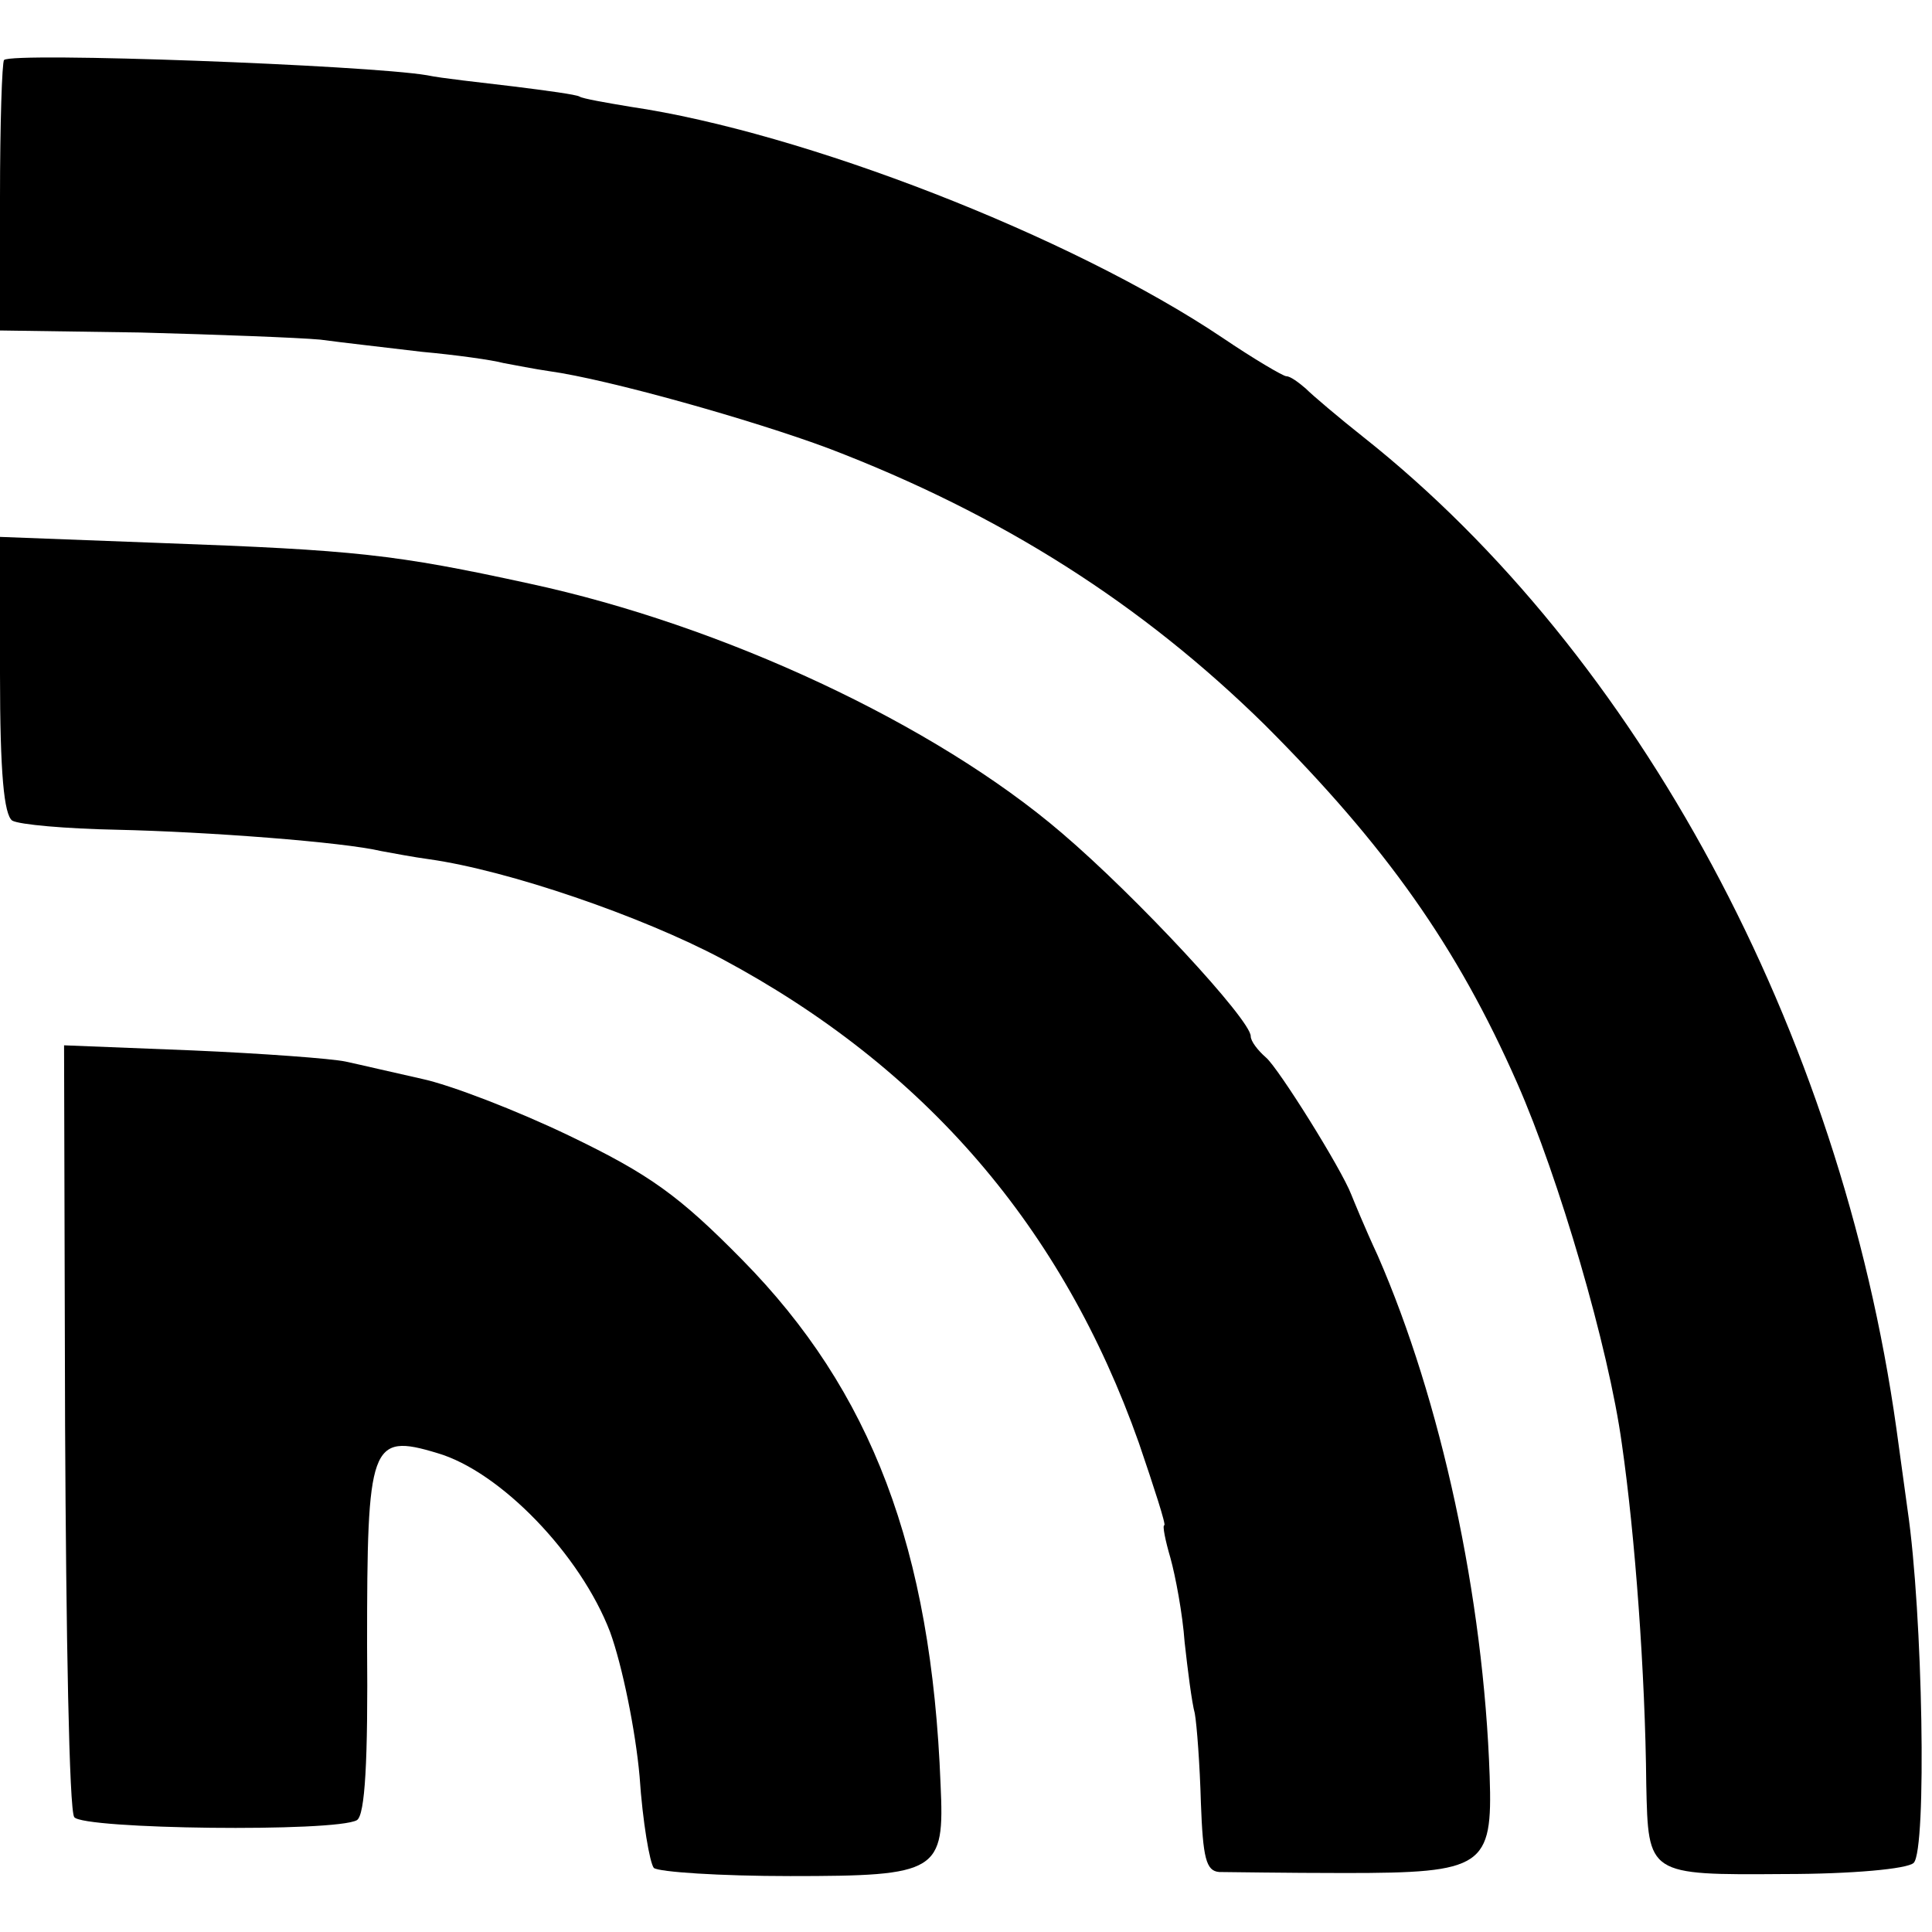
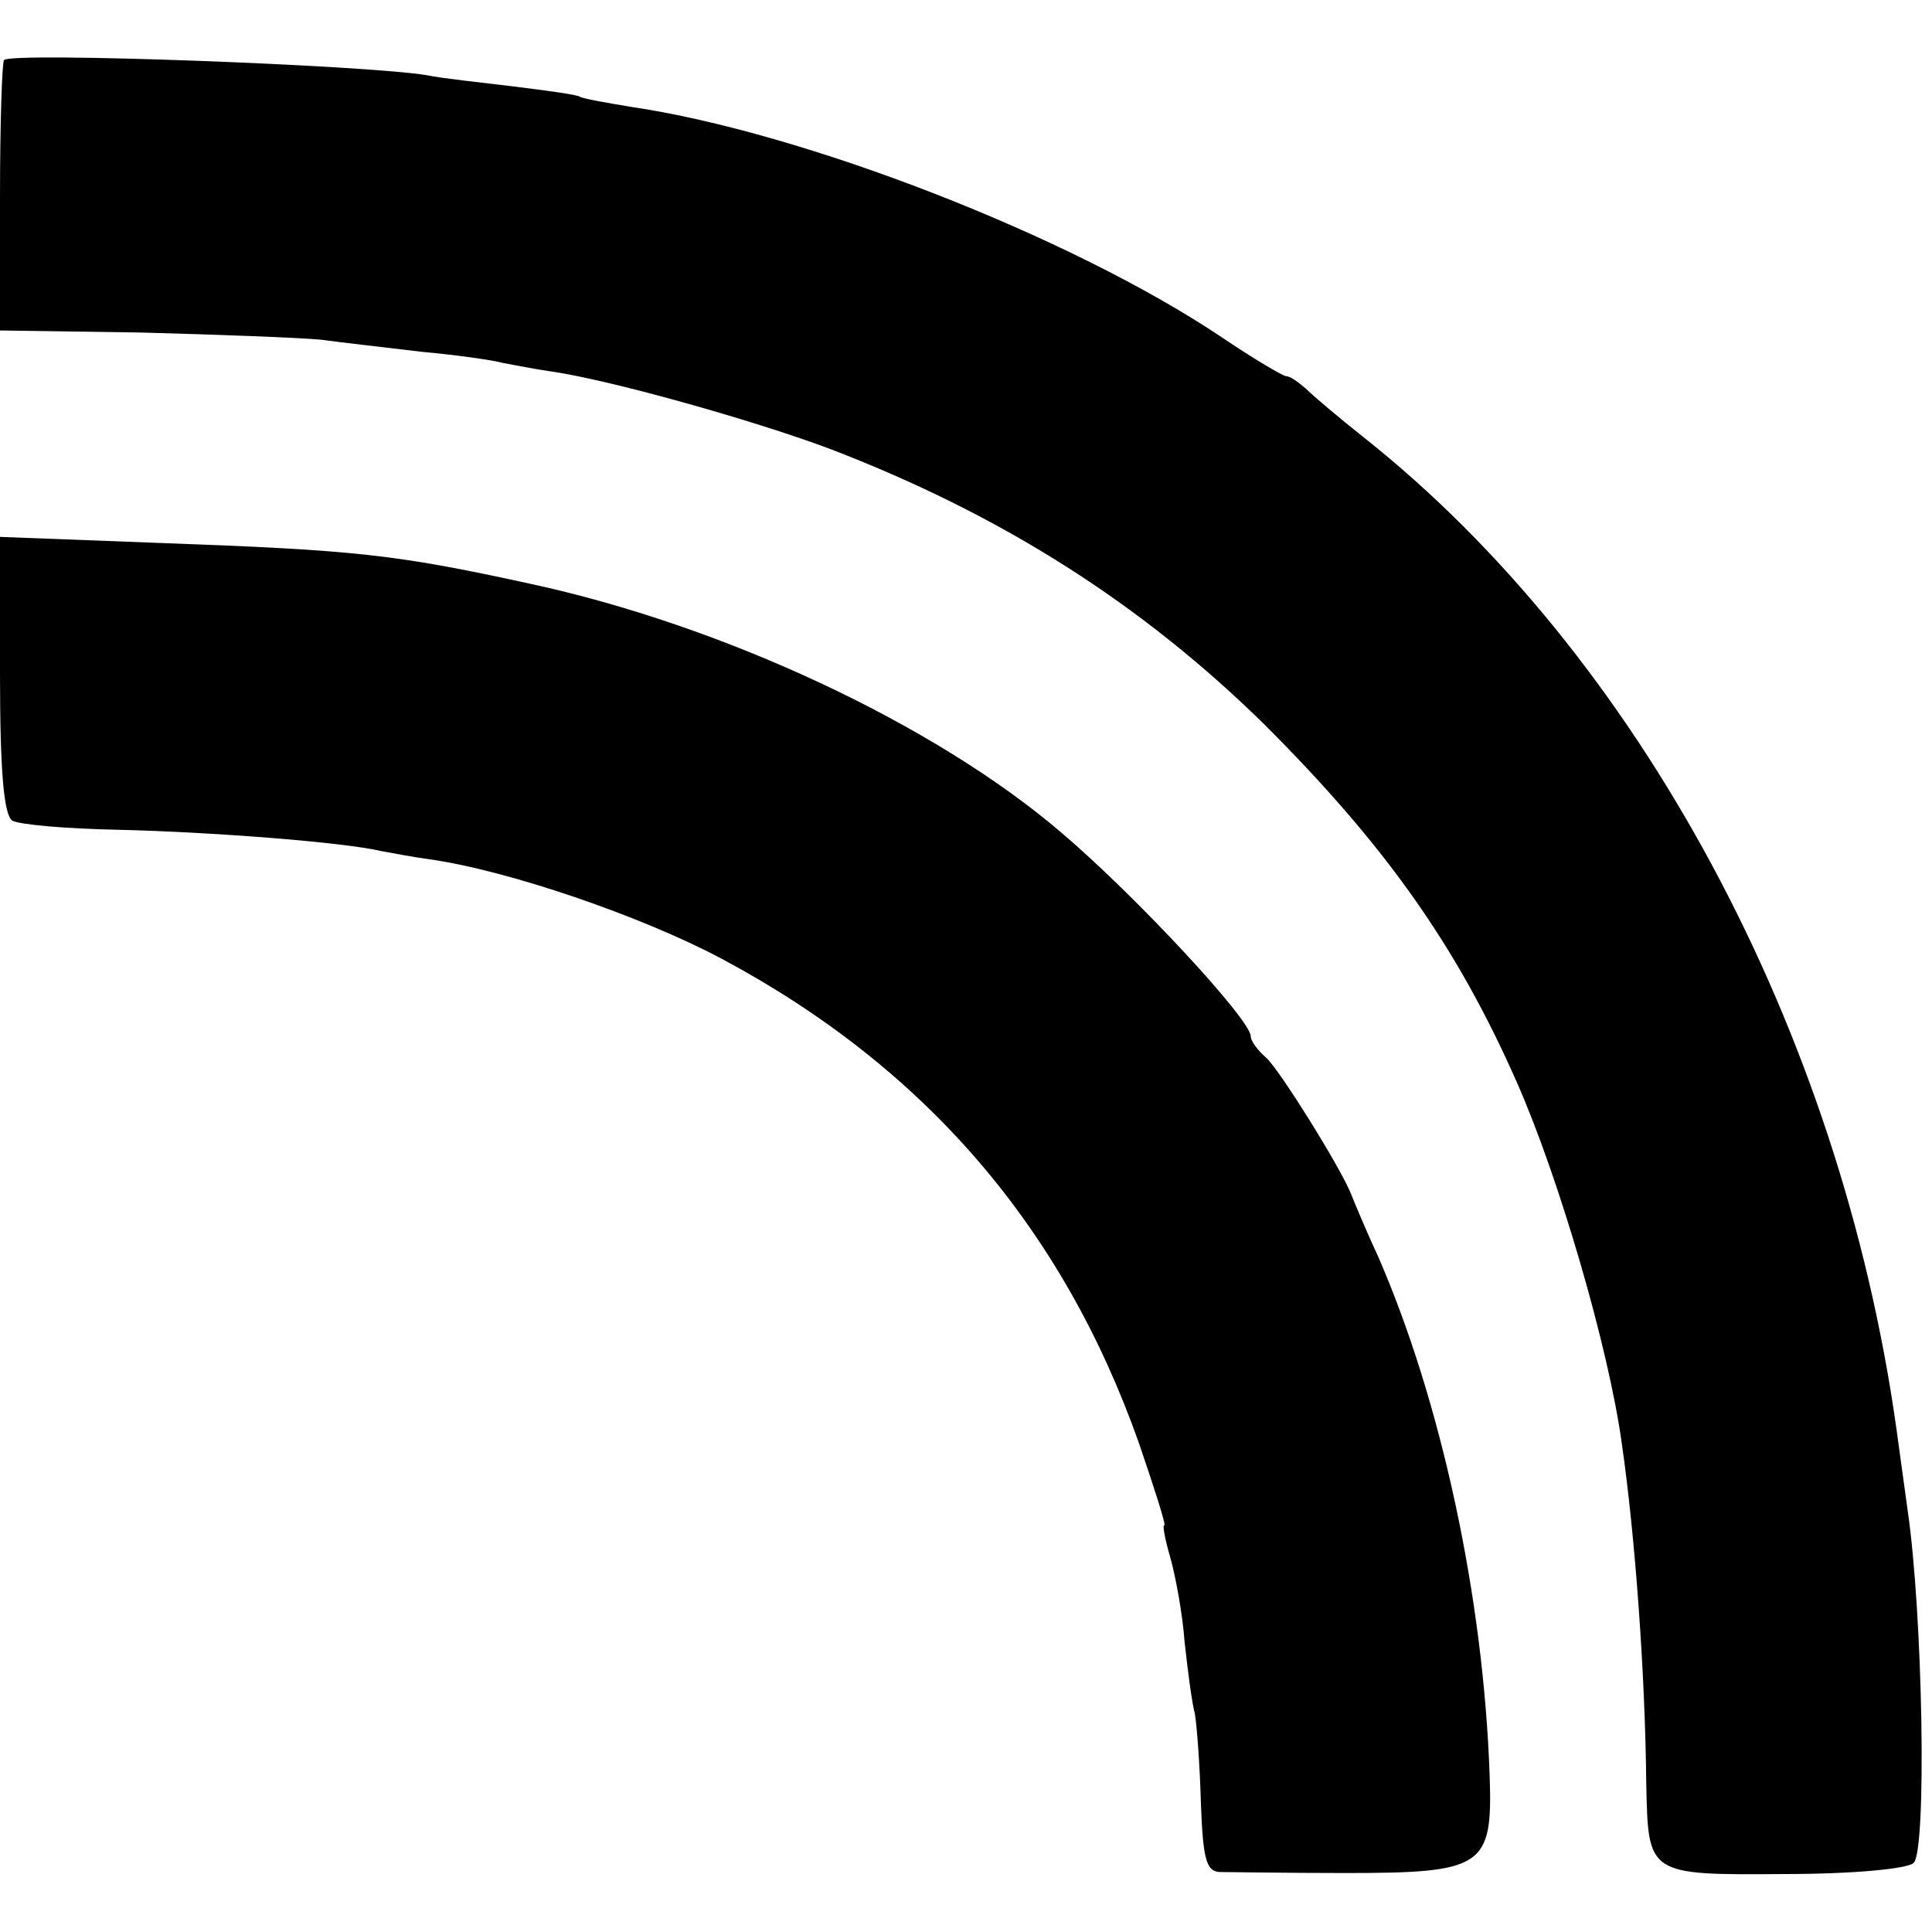
<svg xmlns="http://www.w3.org/2000/svg" version="1.0" width="190pt" height="190pt" viewBox="0 0 190 190" preserveAspectRatio="xMidYMid meet">
  <g transform="translate(0,190) scale(0.1,-0.1)" fill="#000000" stroke="none">
    <path d="M4 1841 c-2 -2 -4 -63 -4 -135 l0 -131 138 -2 c75 -2 155 -5 177 -7 22 -3 67 -8 100 -12 33 -3 69 -8 80 -11 11 -2 31 -6 45 -8 58 -8 200 -48 275 -76 170 -65 308 -153 429 -272 119 -119 189 -218 248 -352 41 -93 90 -260 103 -355 13 -90 23 -226 24 -335 2 -89 1 -89 136 -88 66 0 121 5 127 11 13 13 9 245 -6 347 -3 22 -8 58 -11 80 -55 392 -254 761 -524 975 -24 19 -50 41 -57 48 -7 6 -15 12 -19 12 -3 0 -32 17 -63 38 -149 100 -412 202 -582 227 -24 4 -47 8 -50 10 -3 2 -33 6 -65 10 -33 4 -71 8 -85 11 -59 10 -408 23 -416 15z" />
    <path d="M0 1237 c0 -98 4 -138 12 -144 7 -4 53 -8 103 -9 89 -2 222 -12 260 -21 11 -2 32 -6 47 -8 78 -11 209 -56 288 -98 200 -107 335 -264 410 -476 15 -44 27 -81 25 -81 -2 0 1 -15 6 -32 5 -18 12 -55 14 -83 3 -27 7 -59 10 -70 2 -11 5 -51 6 -88 2 -54 5 -67 18 -68 9 0 65 -1 124 -1 136 0 145 6 142 95 -6 177 -48 370 -110 512 -13 28 -24 55 -26 60 -10 26 -72 125 -84 135 -8 7 -15 16 -15 21 0 16 -112 137 -186 200 -125 107 -333 204 -523 245 -133 29 -171 33 -363 40 l-158 6 0 -135z" />
-     <path d="M64 499 c1 -206 4 -379 9 -386 8 -12 257 -15 278 -3 8 5 11 58 10 172 0 198 3 209 69 189 62 -18 141 -100 170 -176 12 -33 25 -97 29 -142 3 -45 10 -85 14 -90 5 -4 65 -8 134 -8 146 0 152 4 148 90 -9 232 -68 387 -195 516 -62 63 -91 84 -170 122 -52 25 -117 50 -145 56 -27 6 -61 14 -75 17 -14 3 -82 8 -151 11 l-126 5 1 -373z" />
  </g>
</svg>